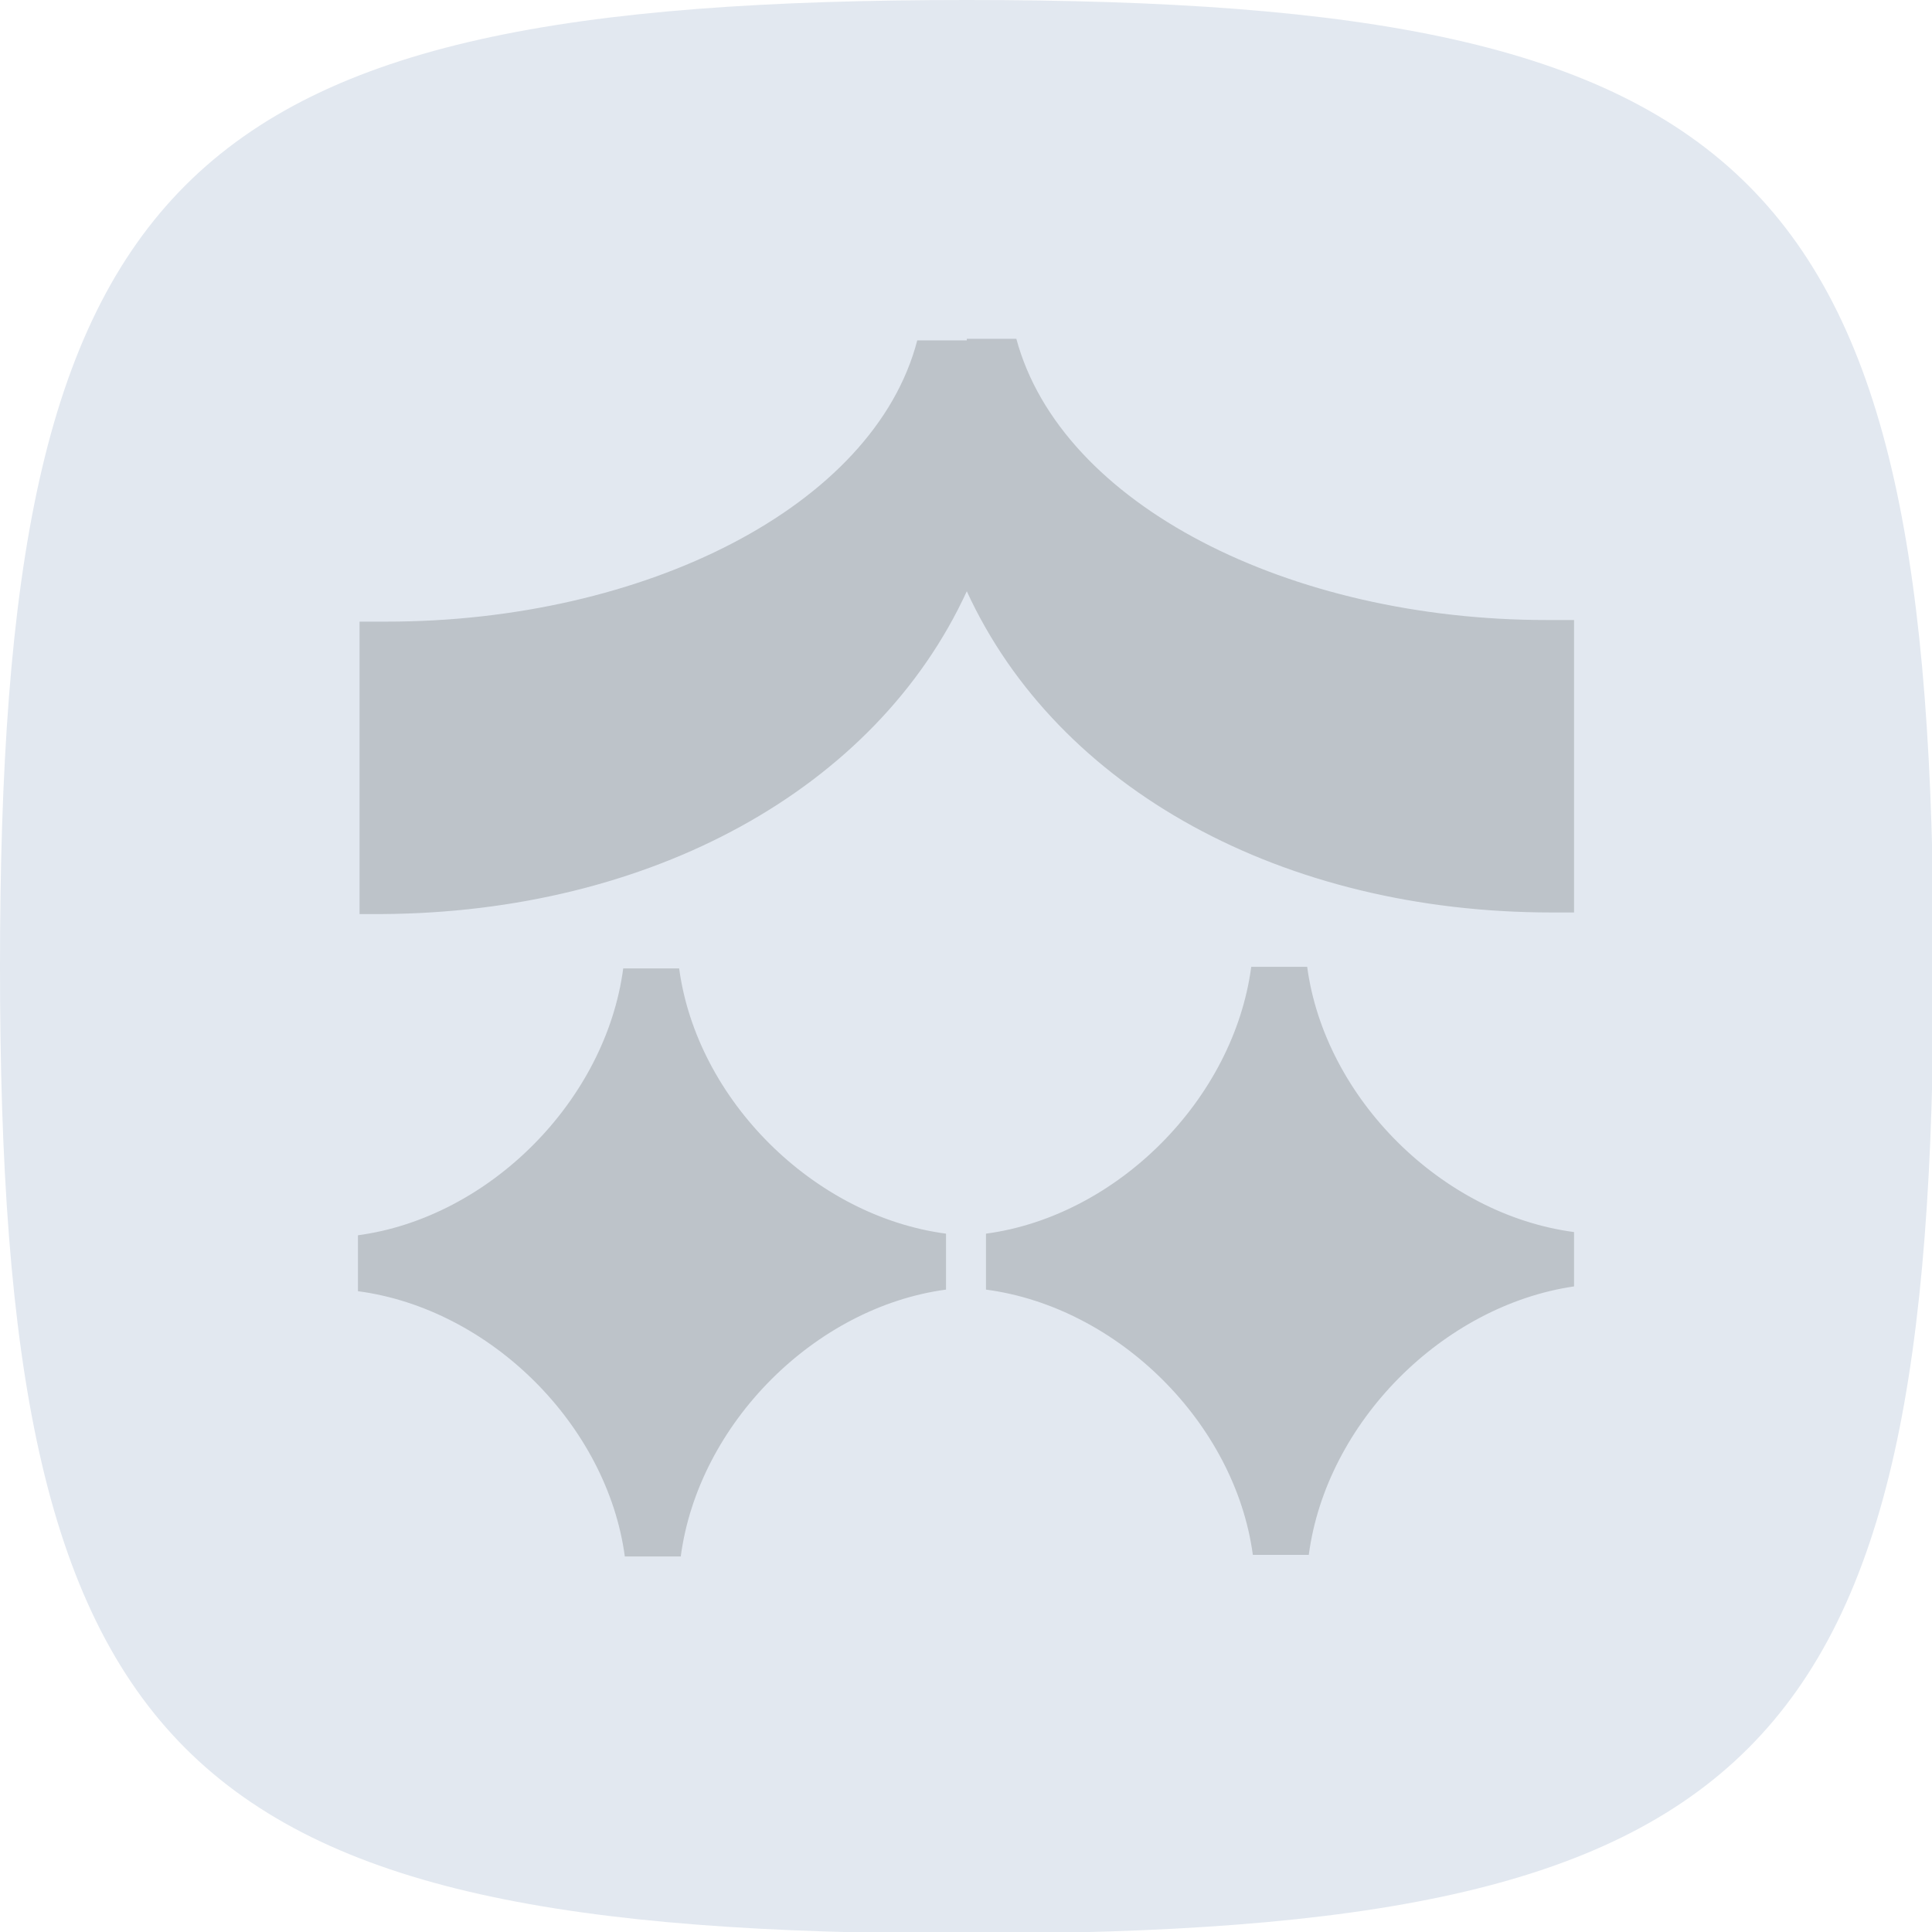
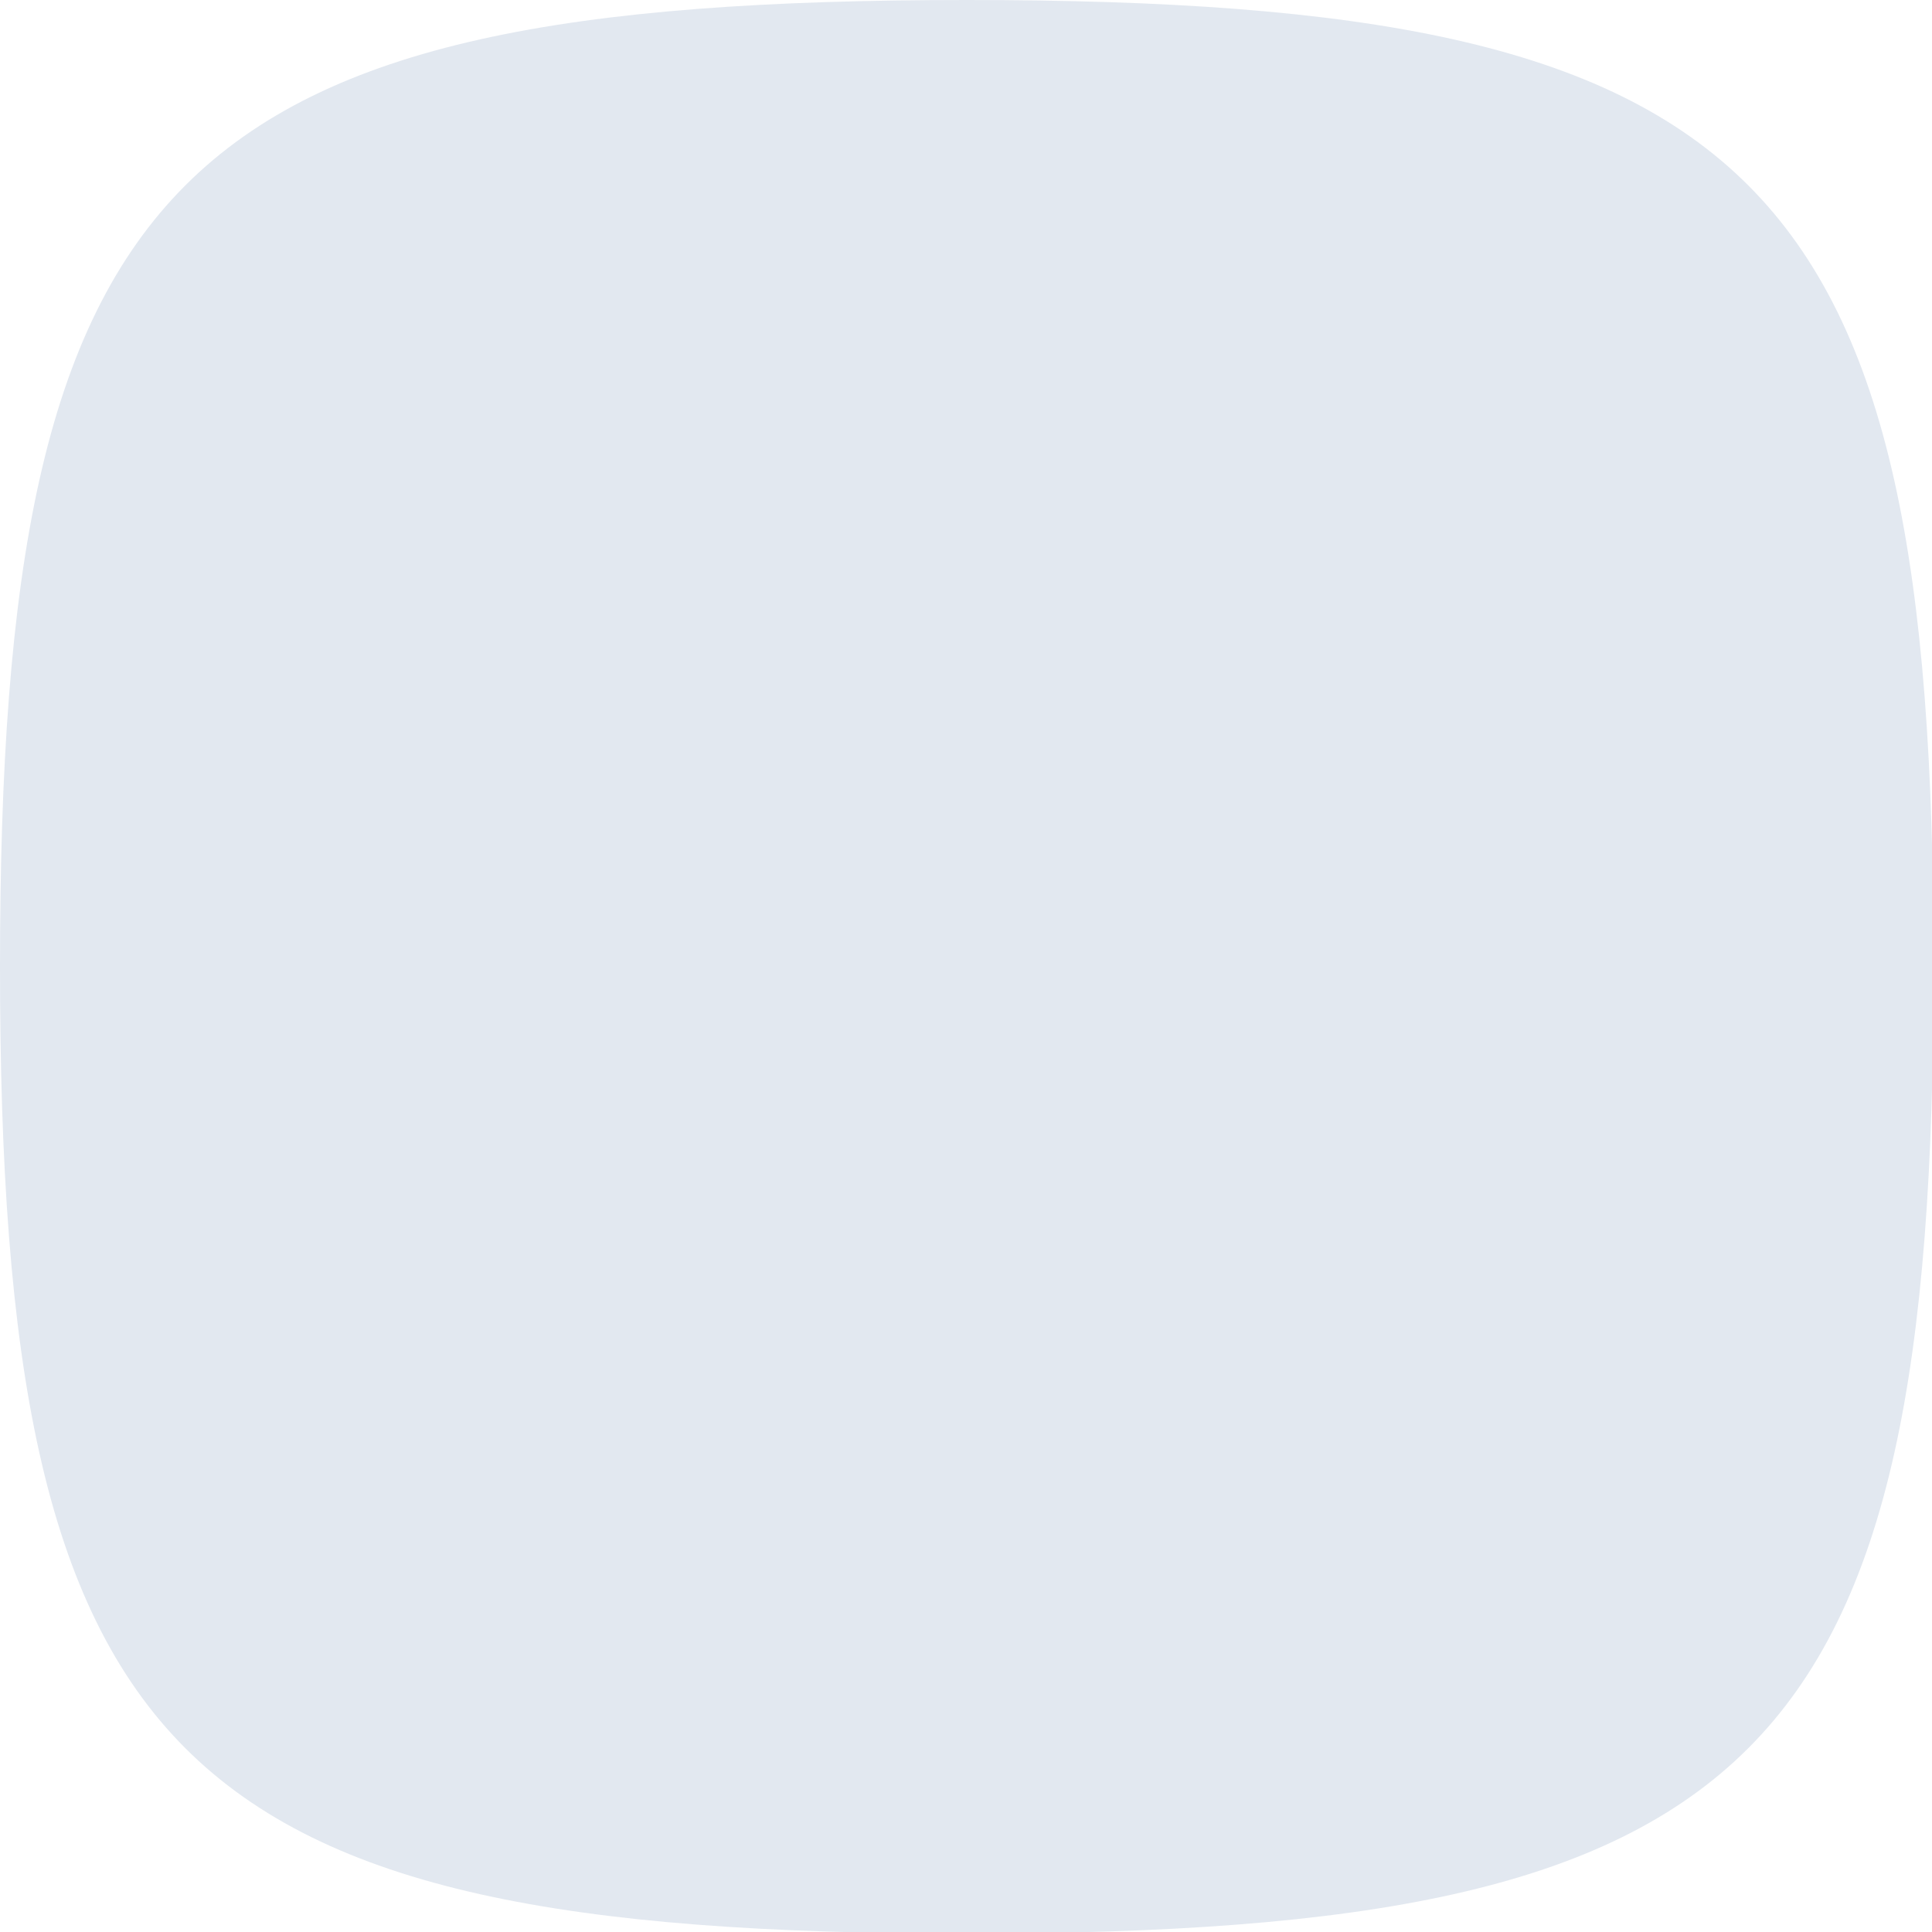
<svg xmlns="http://www.w3.org/2000/svg" id="Layer_1" x="0px" y="0px" viewBox="0 0 120.9 120.9" style="enable-background:new 0 0 120.9 120.9;" xml:space="preserve">
  <style type="text/css"> .st0{fill:#E2E8F0;} .st1{fill:#BDC3C9;} </style>
  <path class="st0" d="M0,60.5c0-24.9,2.7-40,11.6-48.9S35.6,0,60.5,0s40,2.7,48.9,11.6s11.6,24,11.6,48.9s-2.7,40-11.6,48.9 s-24,11.6-48.9,11.6s-40-2.7-48.9-11.6S0,85.3,0,60.5z" />
-   <path class="st1" d="M60.5,37c5.7,12.4,19.8,20.1,36.6,20.1h1.4V38.8h-1.7c-16.1,0-30.4-7.2-33.2-17.6h-3.1V37z M98.5,77.1 c-8.3-1.1-15.6-8.4-16.7-16.6h-3.5c-1.1,8.3-8.4,15.6-16.6,16.7v3.5c8.3,1.1,15.6,8.4,16.7,16.6h3.5C83,89,90.3,81.7,98.5,80.5V77.1 z M59.2,77.2c-8.3-1.1-15.6-8.4-16.7-16.6H39c-1.1,8.3-8.4,15.6-16.6,16.7v3.5c8.3,1.1,15.6,8.4,16.7,16.6h3.5 c1.1-8.3,8.4-15.6,16.6-16.7V77.2z M60.5,37V21.3h-3.1c-2.7,10.4-17.1,17.6-33.2,17.6h-1.7v18.3h1.4C40.7,57.1,54.8,49.4,60.5,37z" />
</svg>